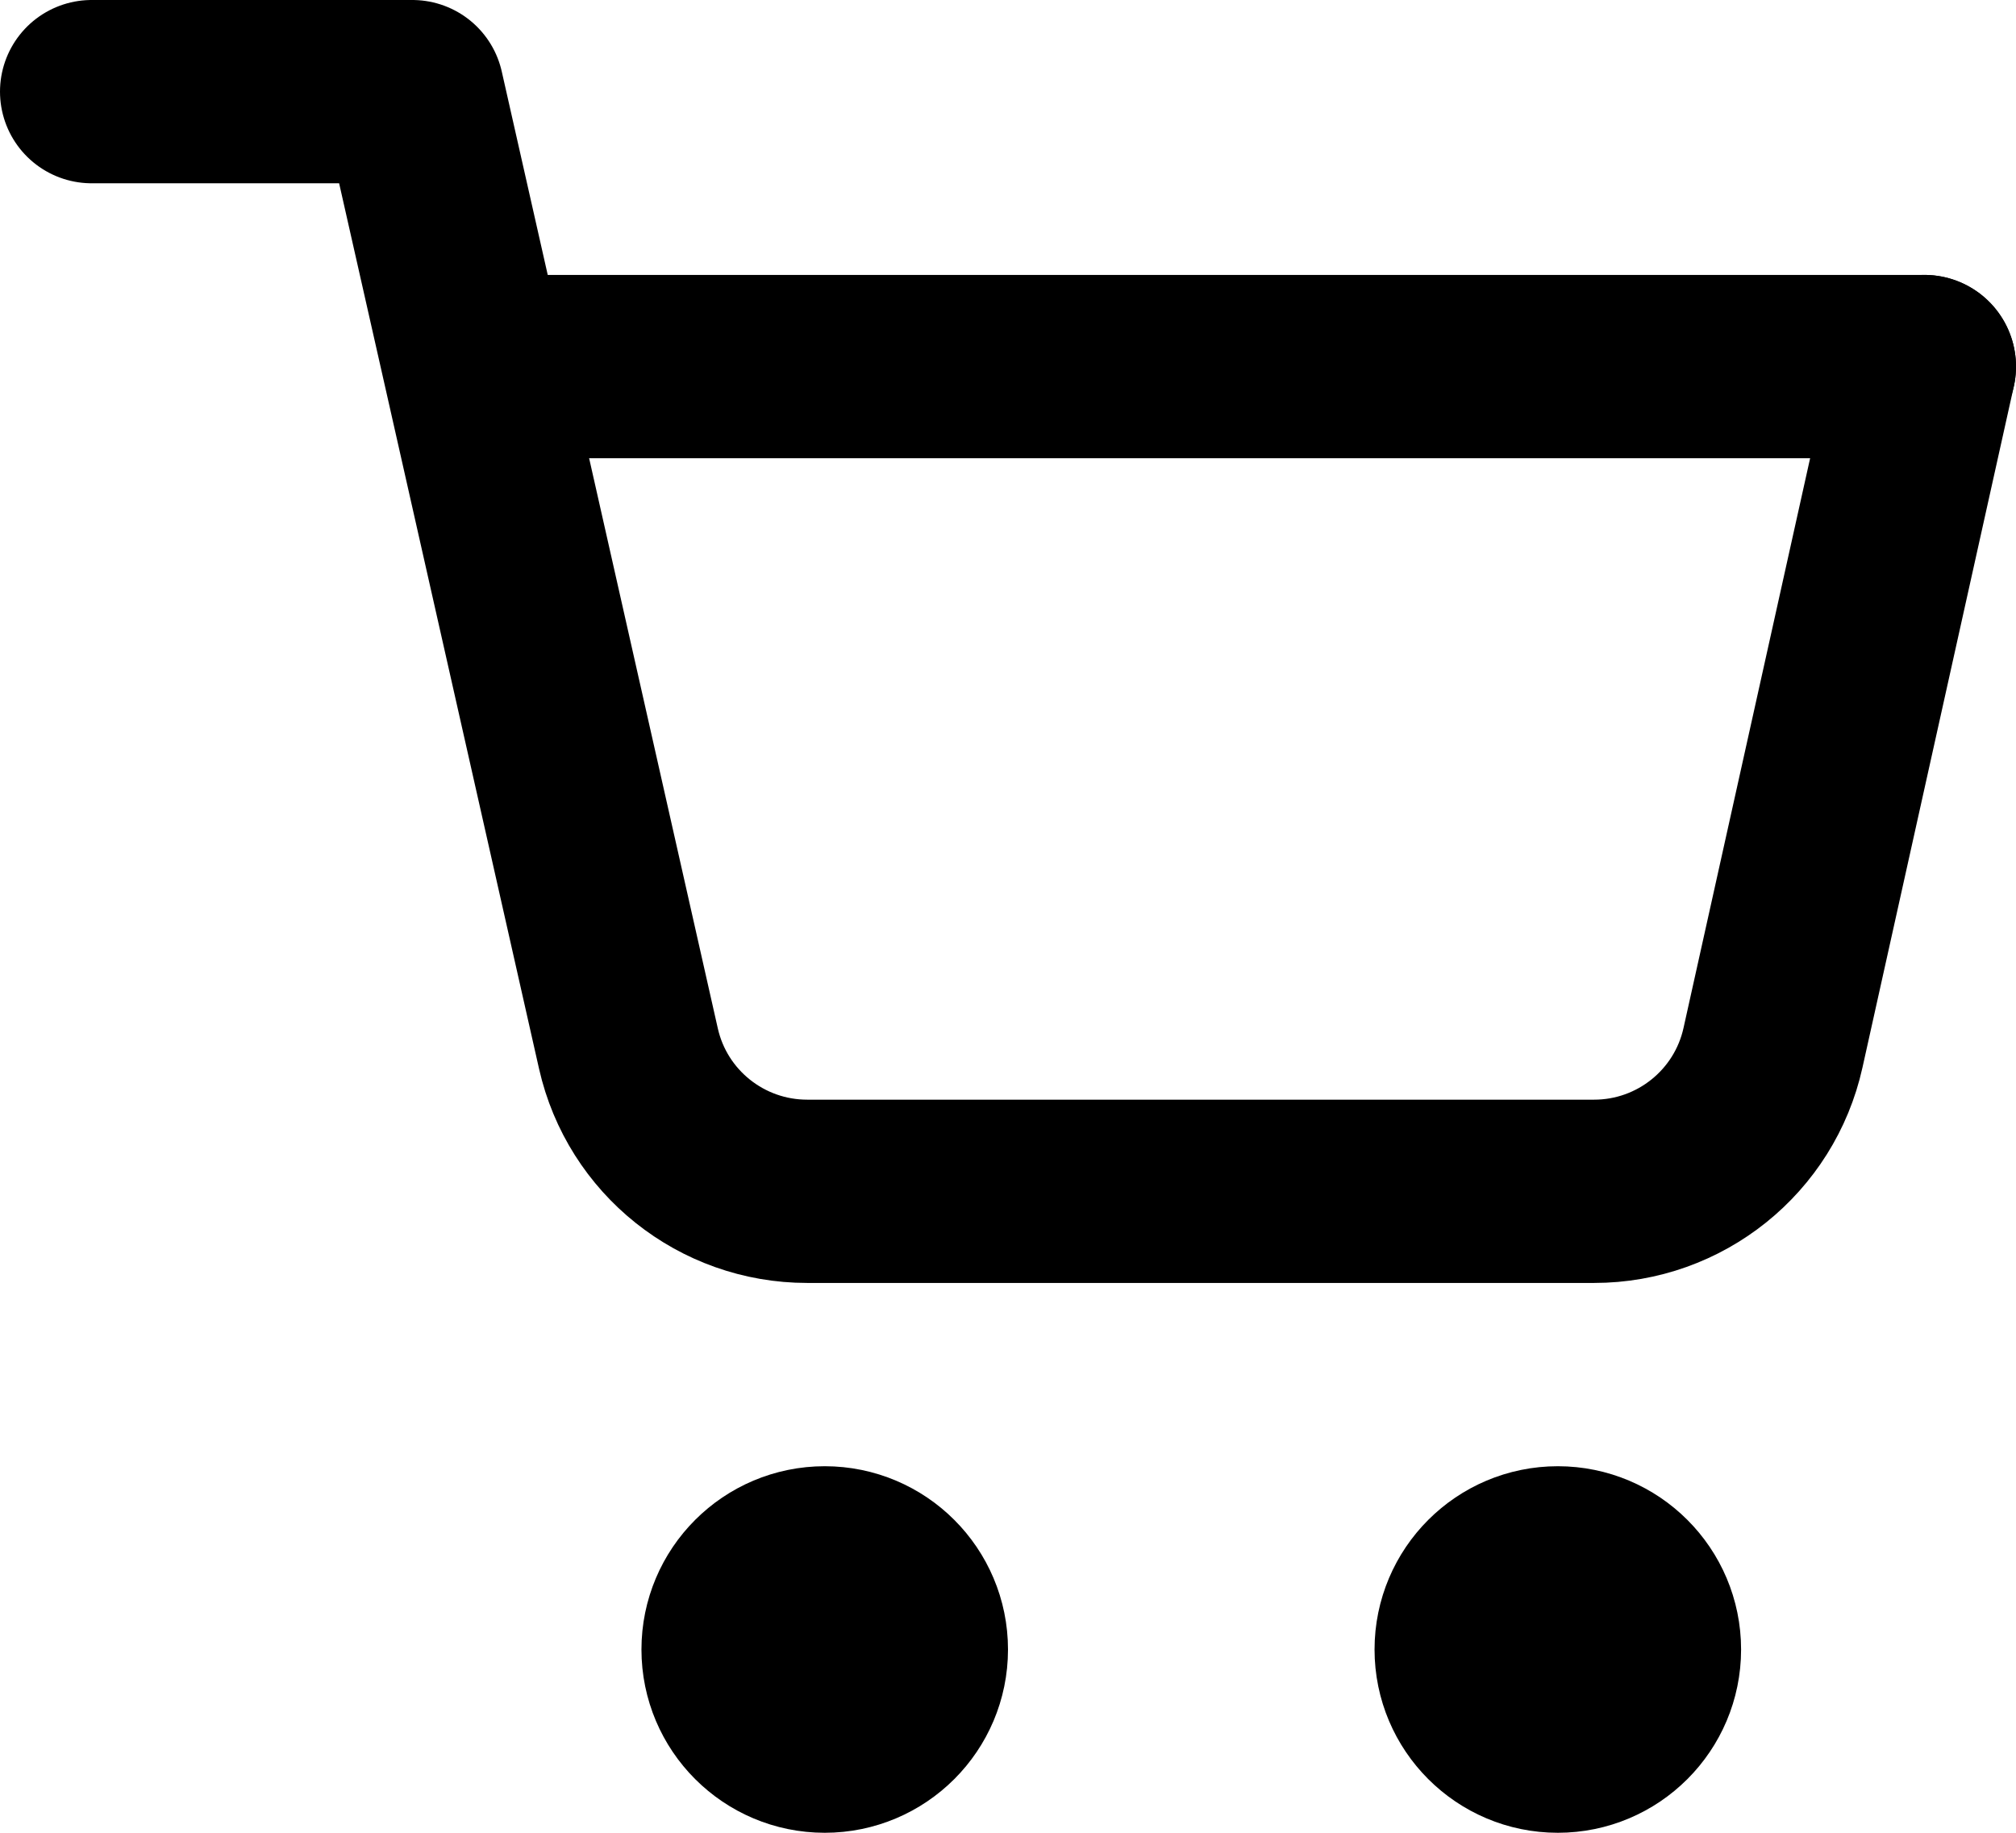
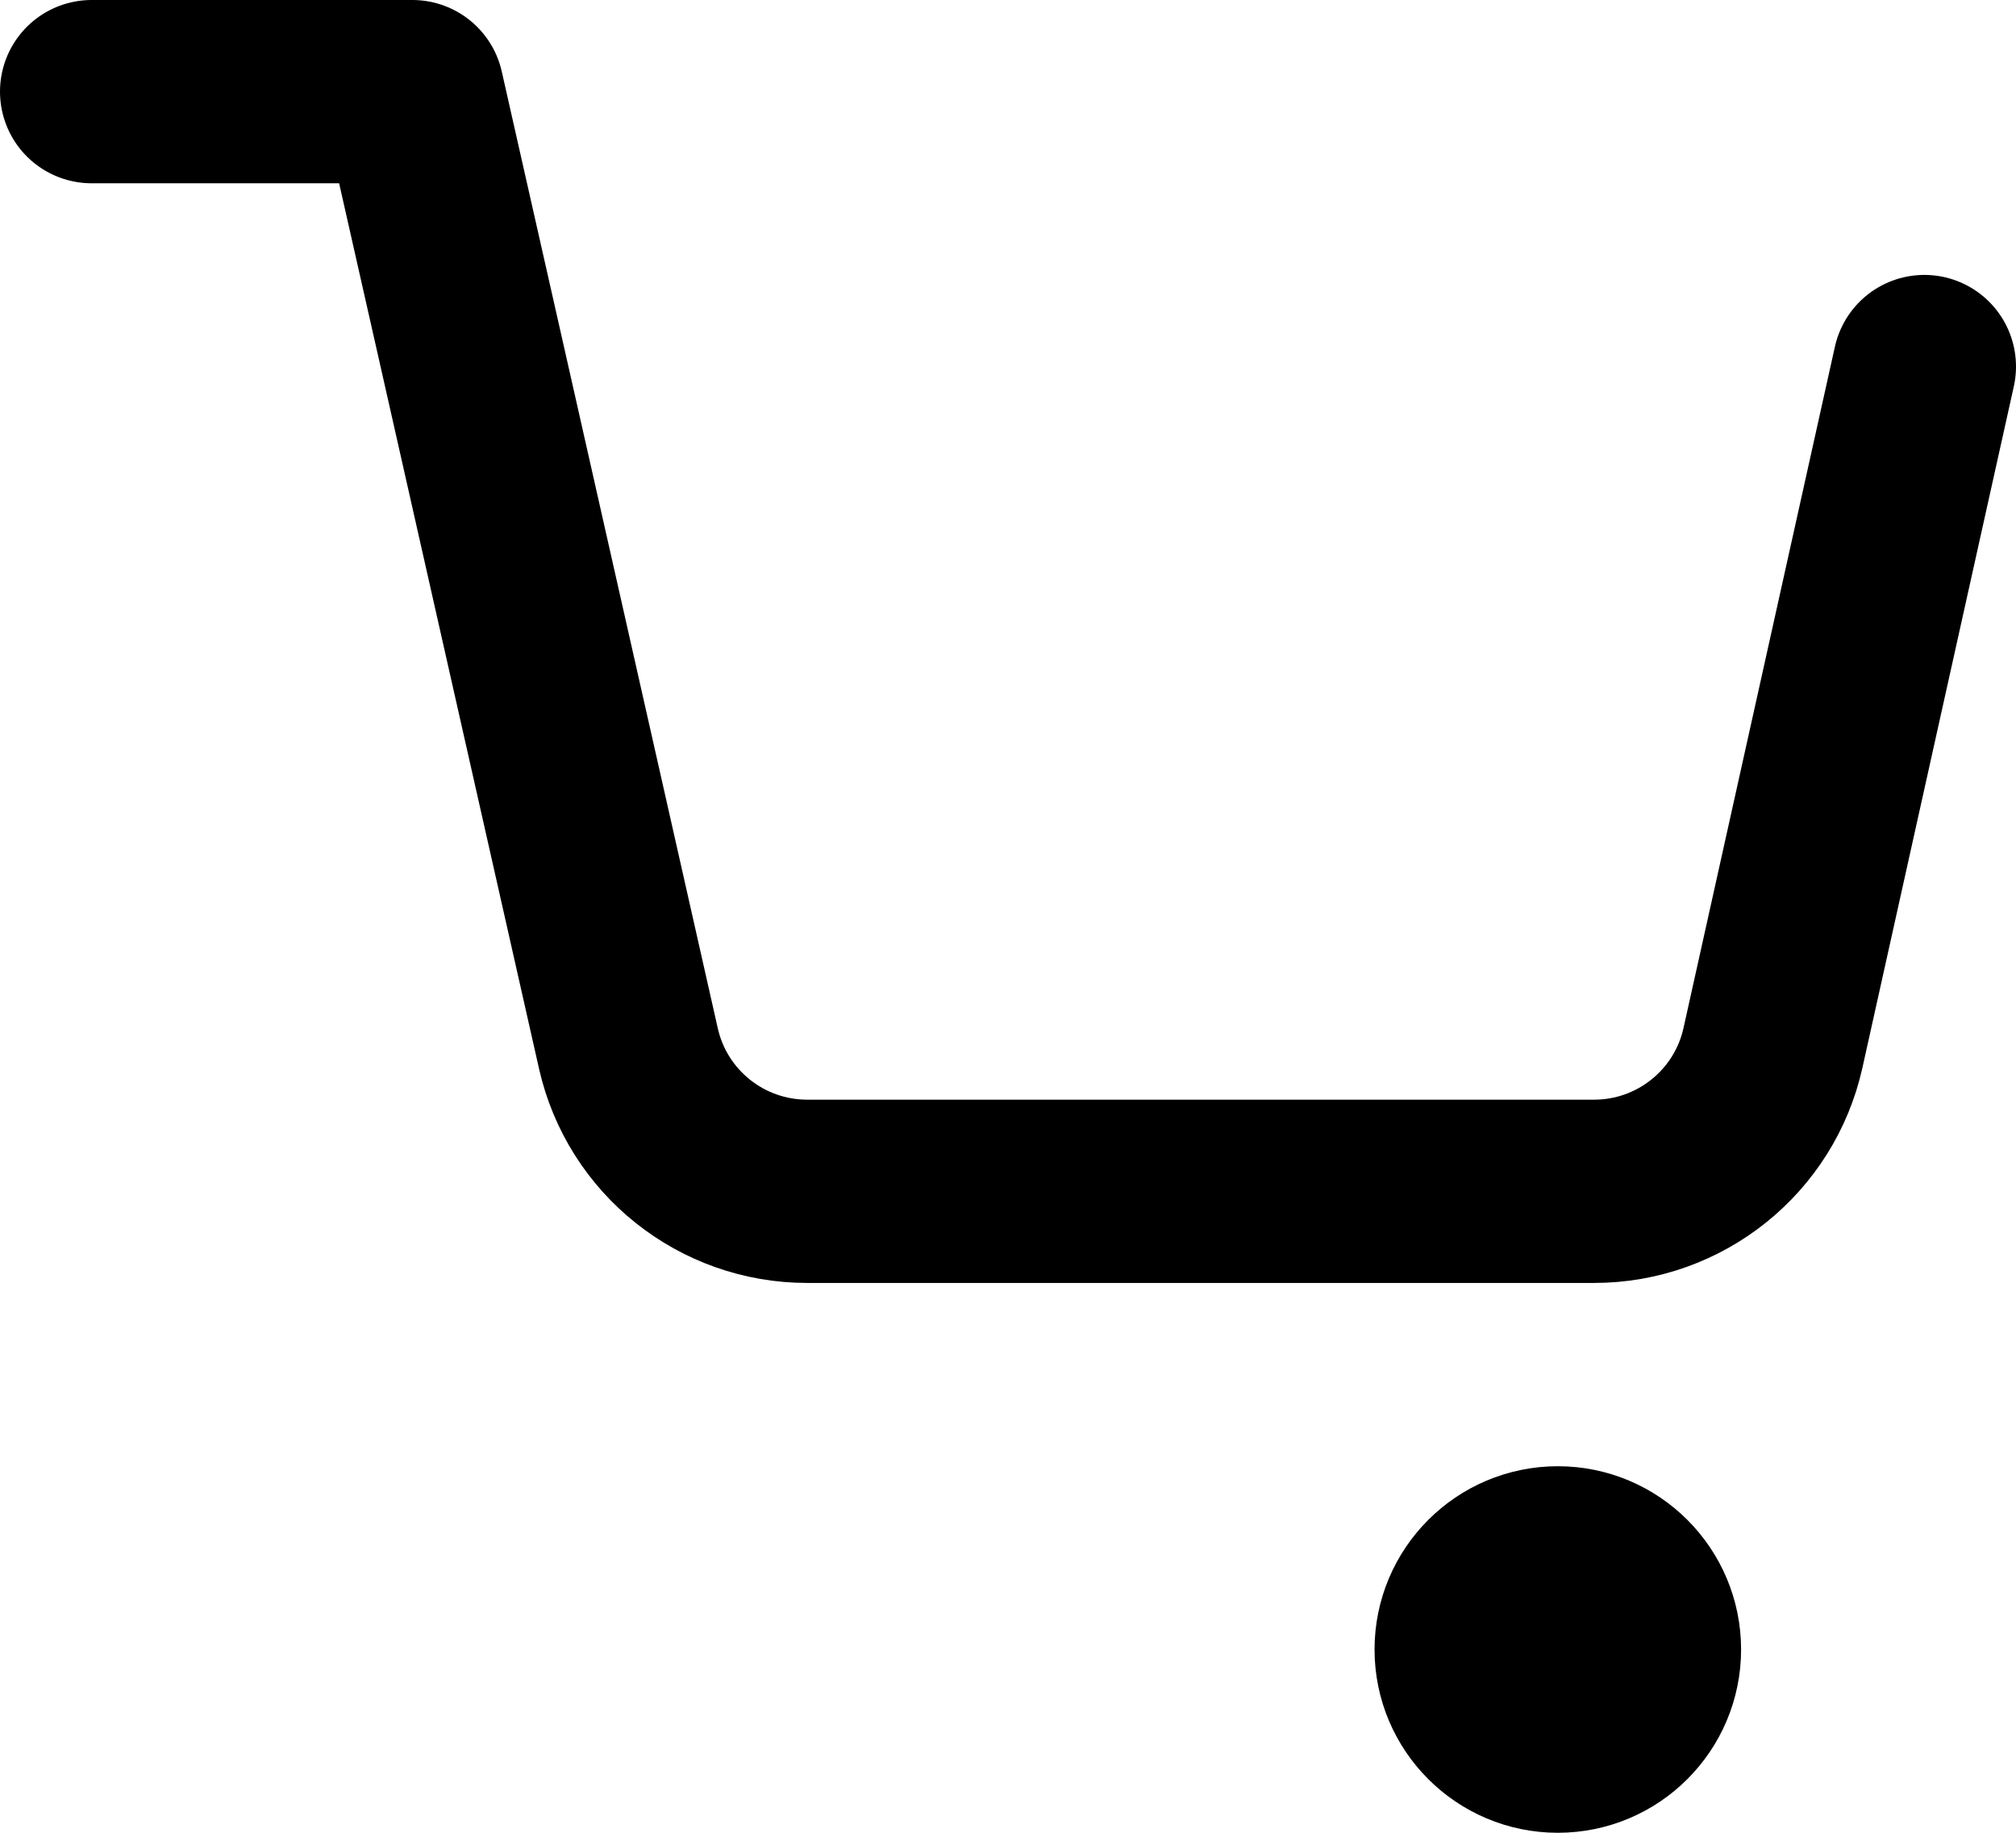
<svg xmlns="http://www.w3.org/2000/svg" width="22" height="20" viewBox="0 0 22 20" fill="none">
-   <path d="M9 19C9.552 19 10 18.552 10 18C10 17.448 9.552 17 9 17C8.448 17 8 17.448 8 18C8 18.552 8.448 19 9 19Z" stroke="black" stroke-width="2" stroke-linecap="round" stroke-linejoin="round" />
  <path d="M17 19C17.552 19 18 18.552 18 18C18 17.448 17.552 17 17 17C16.448 17 16 17.448 16 18C16 18.552 16.448 19 17 19Z" stroke="black" stroke-width="2" stroke-linecap="round" stroke-linejoin="round" />
  <path d="M1 1H4.5C4.5 1 4.913 2.828 5.178 4C5.706 6.341 6.432 9.556 6.858 11.443C7.064 12.354 7.874 13 8.809 13H17.396C18.333 13 19.145 12.349 19.348 11.434L21 4" stroke="black" stroke-width="2" stroke-linecap="round" stroke-linejoin="round" />
-   <path d="M21 4H5.5" stroke="black" stroke-width="2" stroke-linecap="round" stroke-linejoin="round" />
</svg>